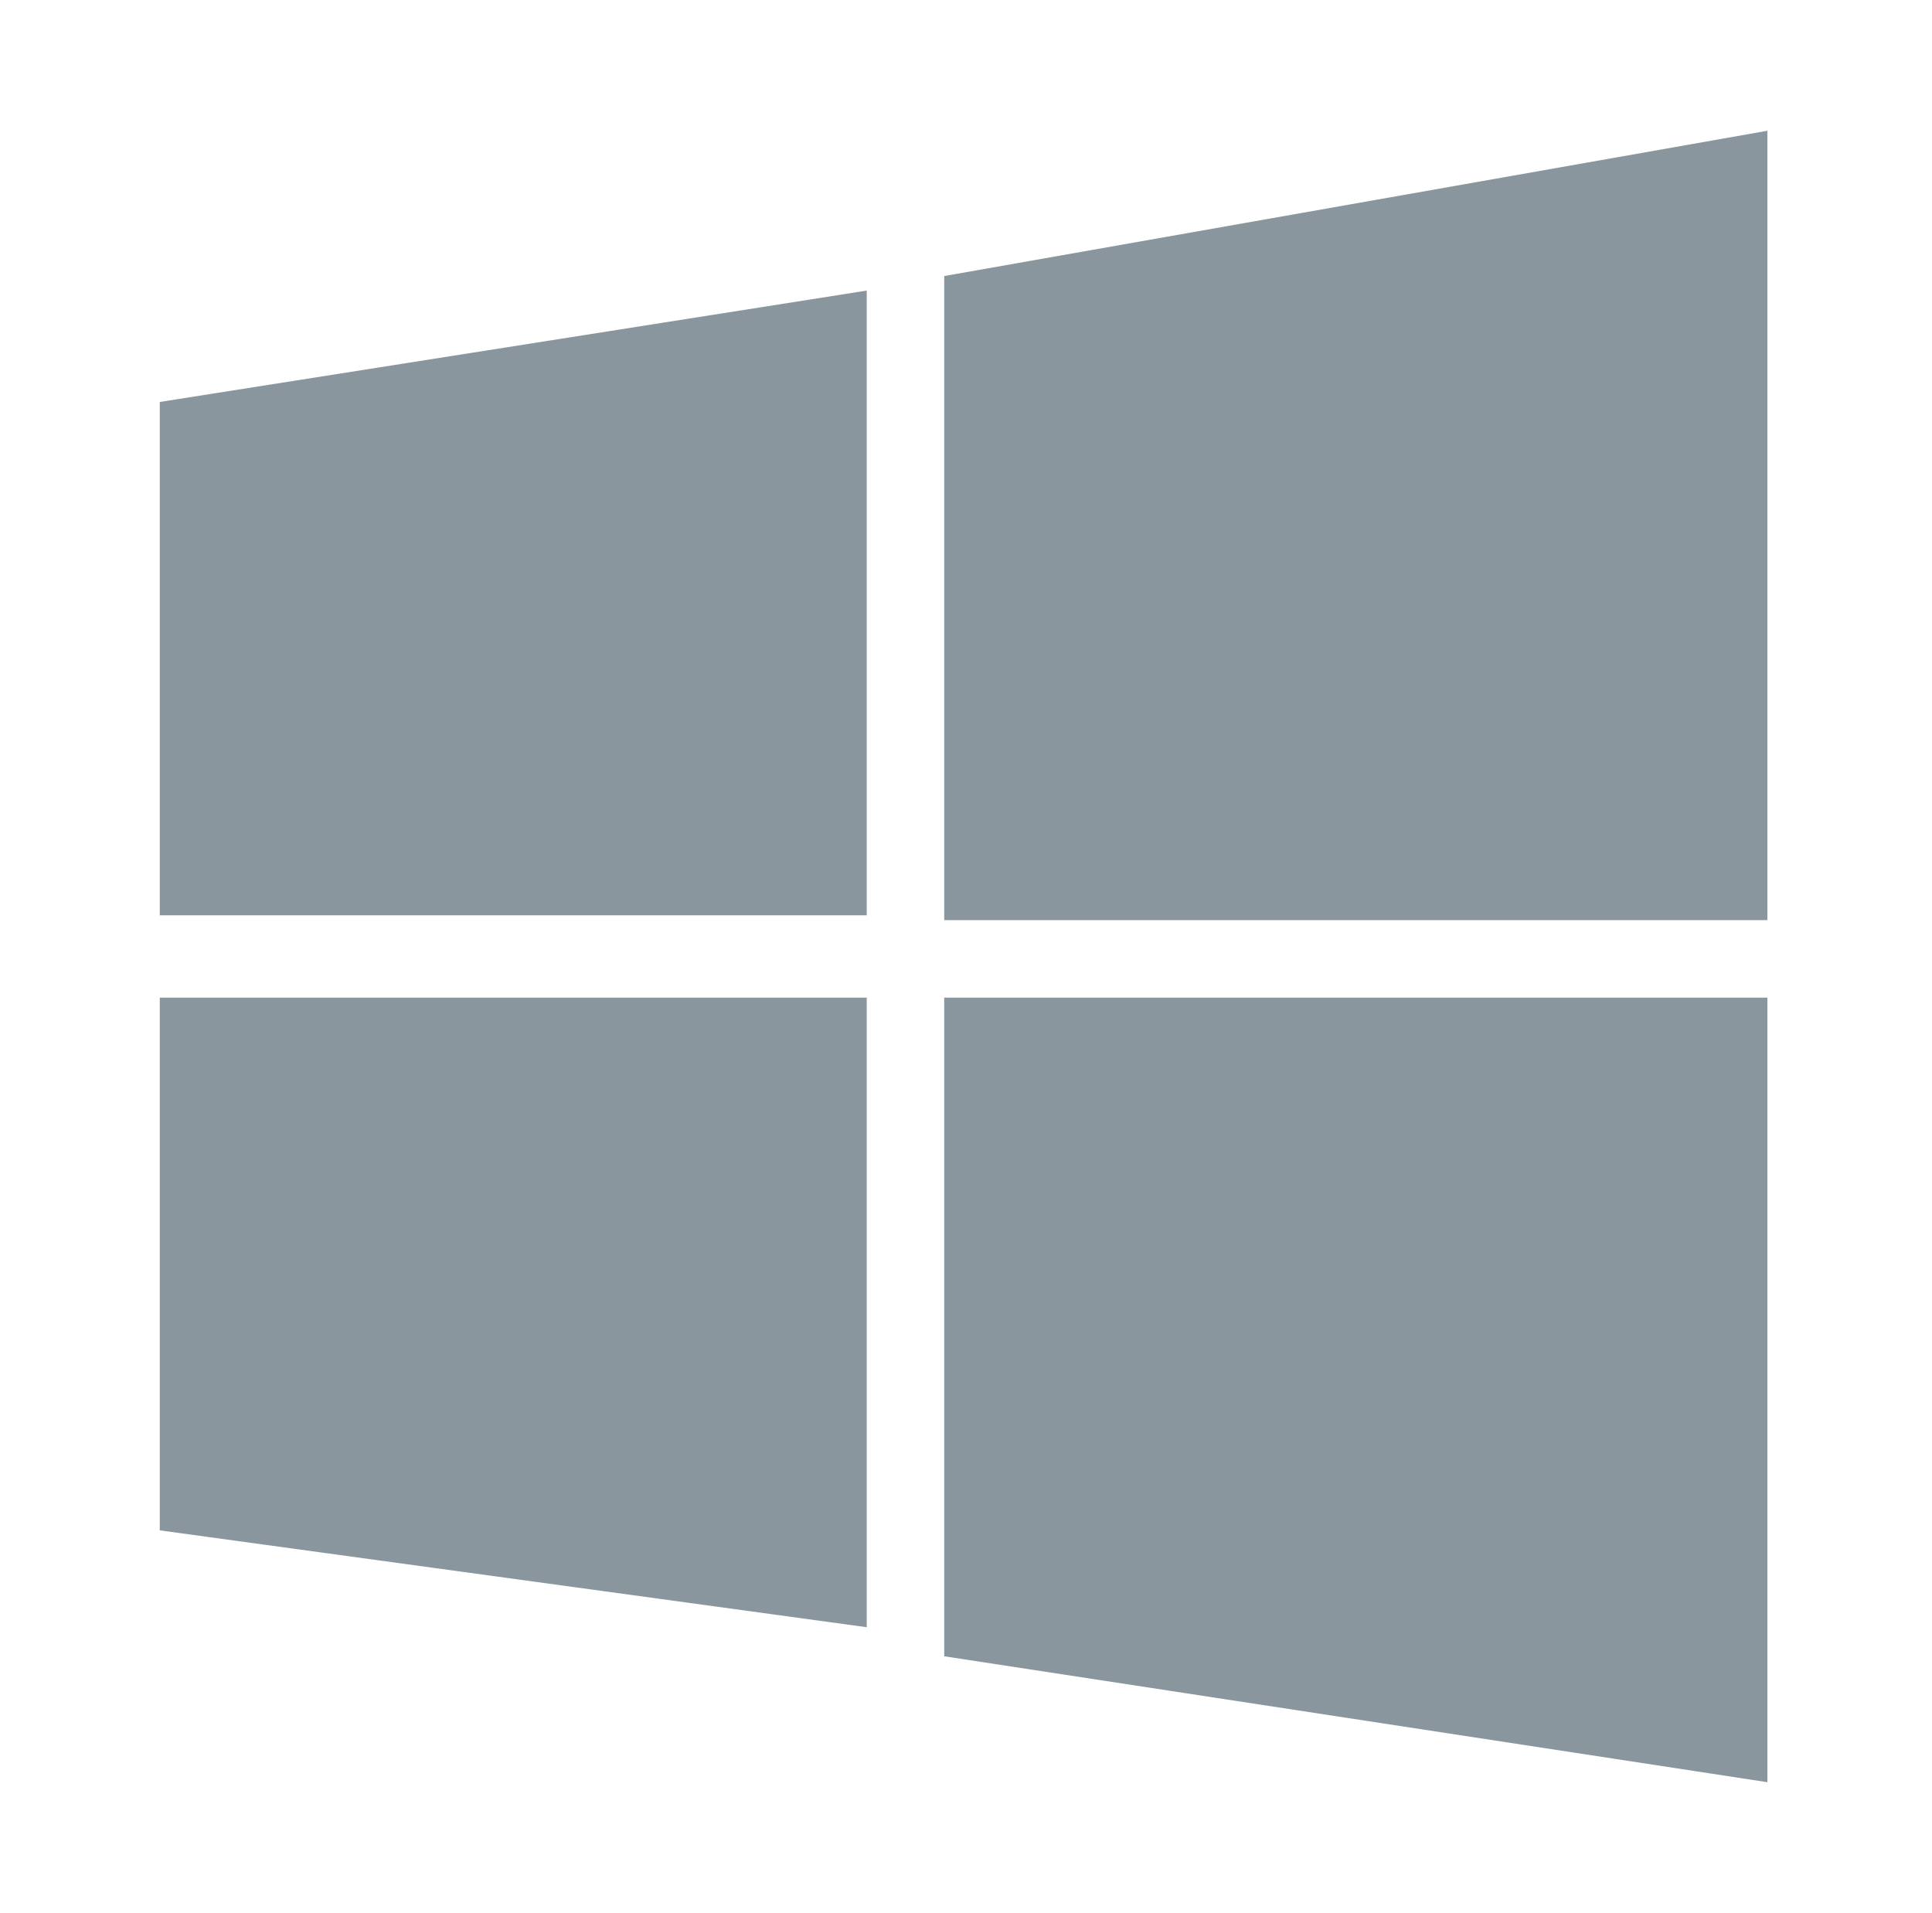
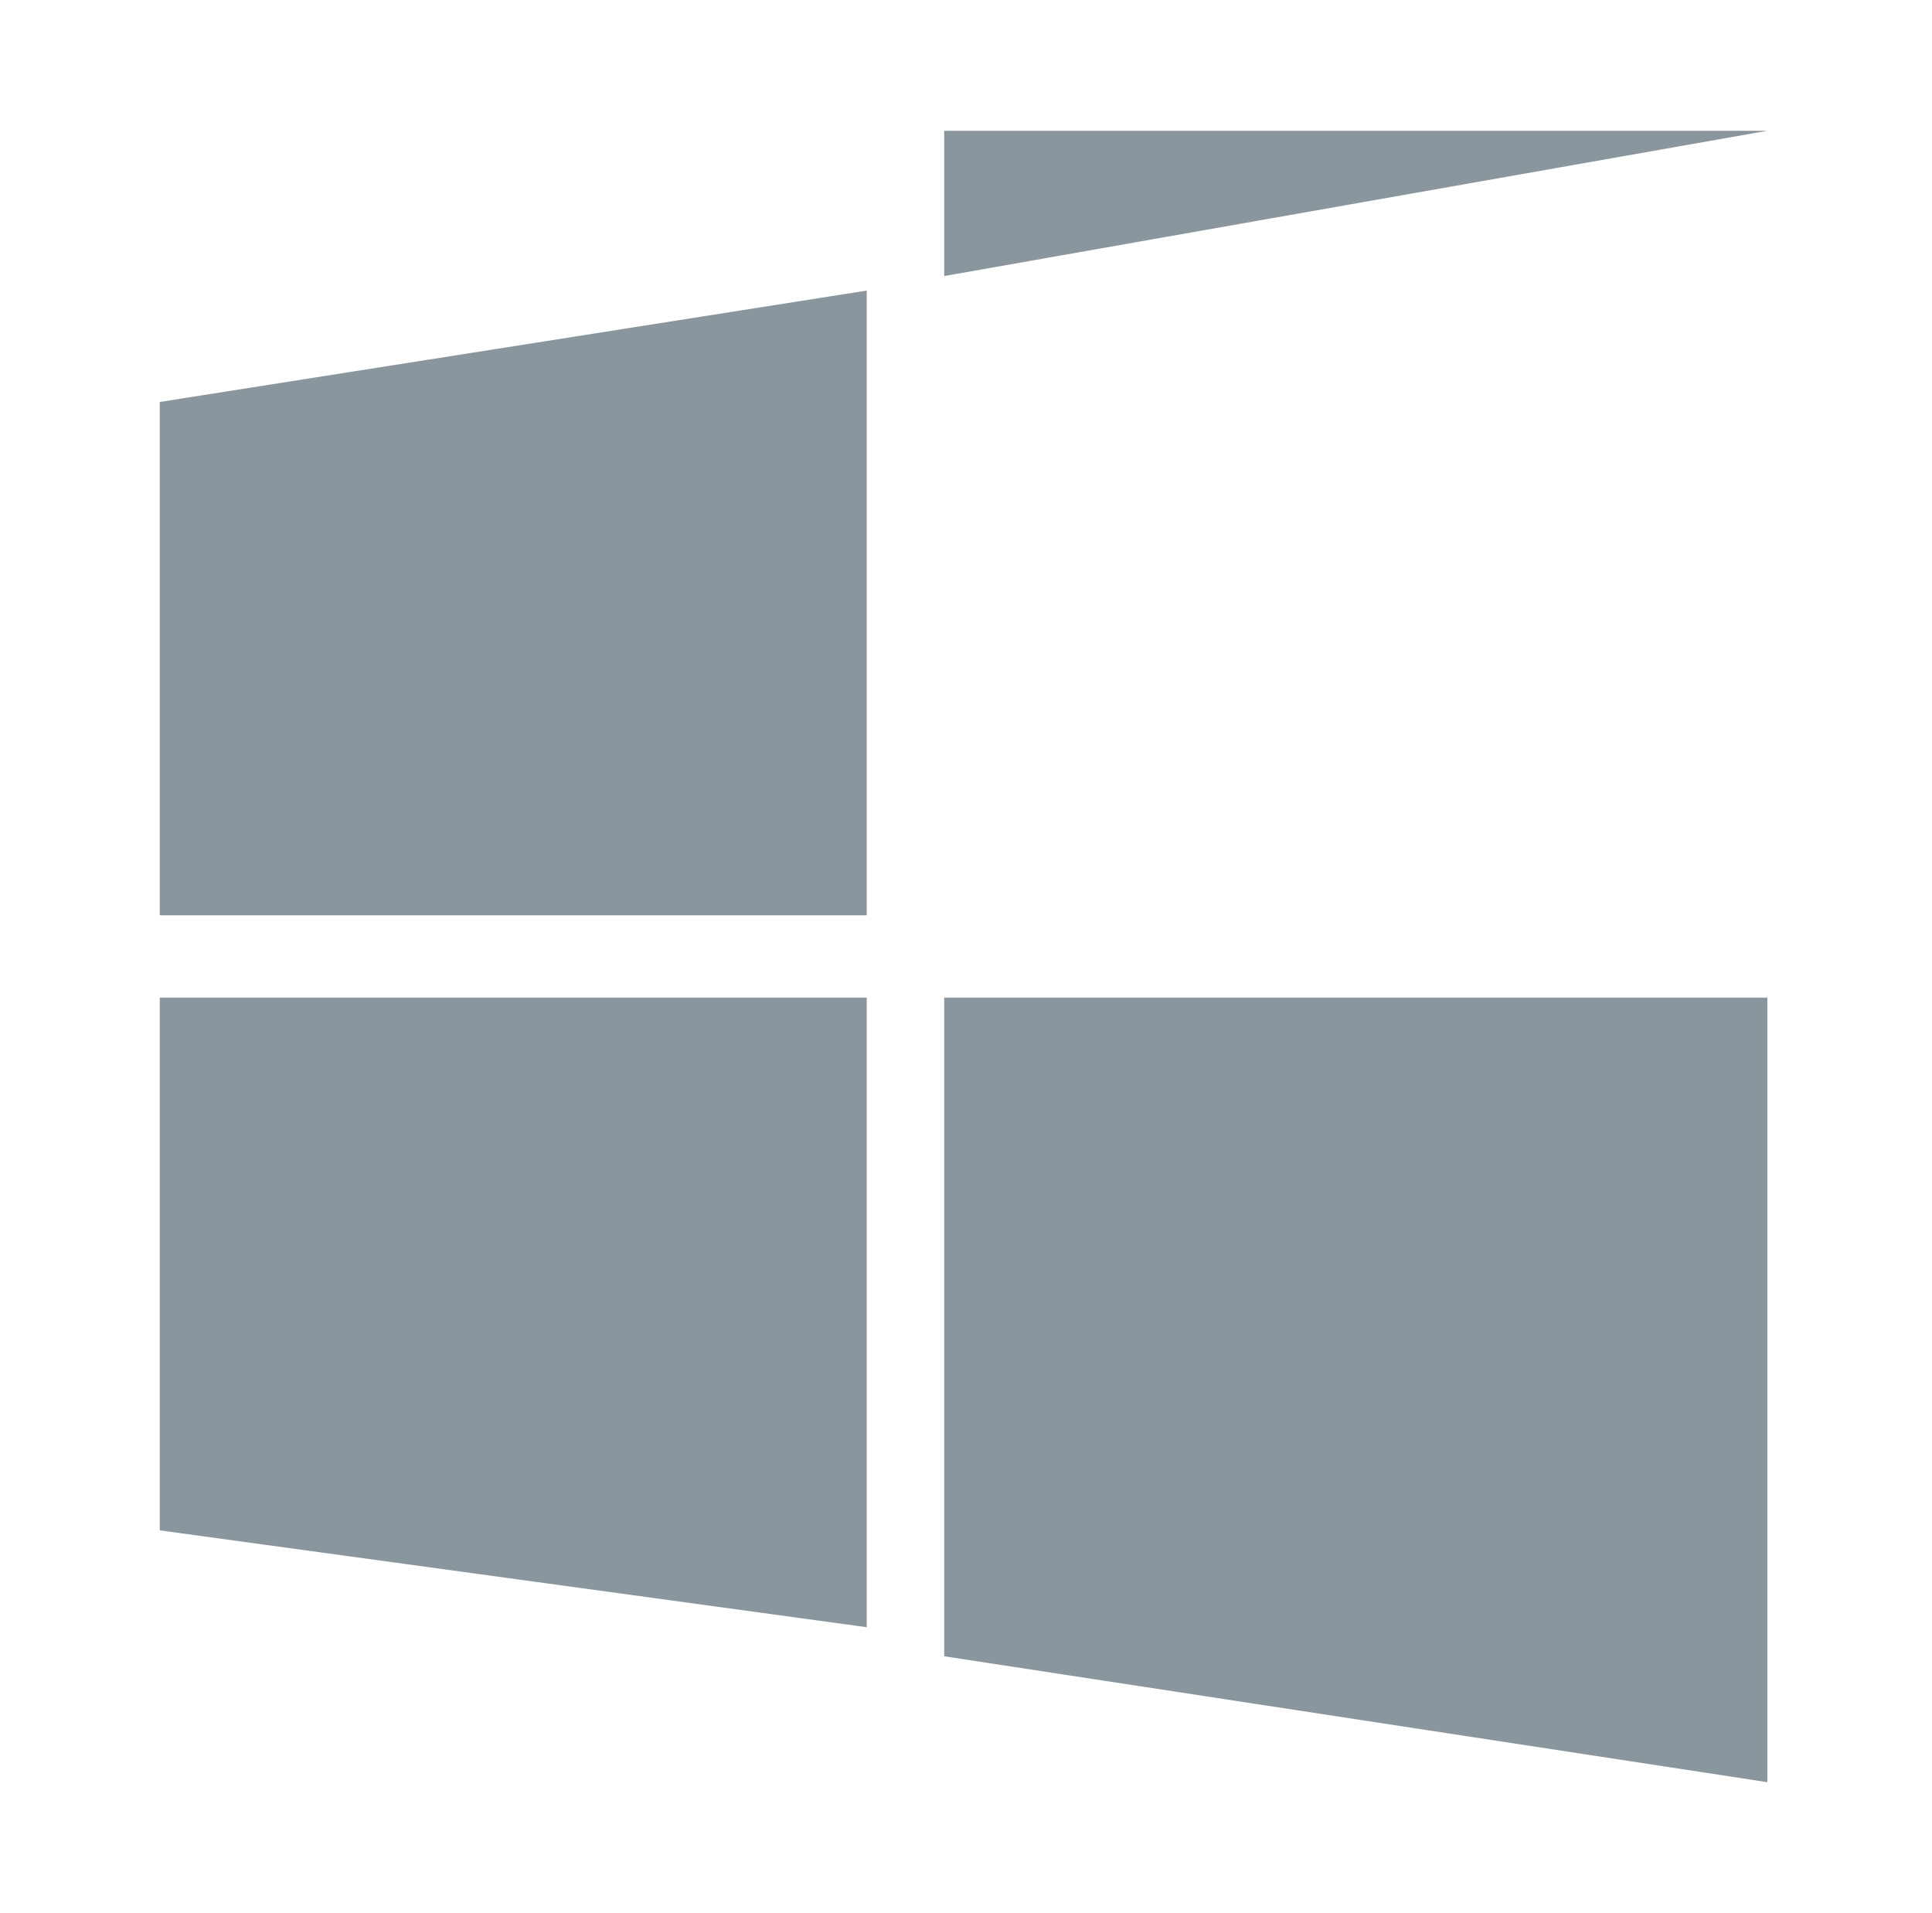
<svg xmlns="http://www.w3.org/2000/svg" version="1.1" id="Layer_1" x="0px" y="0px" viewBox="0 0 39.9 39.5" style="enable-background:new 0 0 39.9 39.5;" xml:space="preserve">
  <style type="text/css">
	.st0{fill-rule:evenodd;clip-rule:evenodd;fill:#89969E;}
</style>
-   <path class="st0" d="M19.5,34.2V20.6h17v16.2L19.5,34.2z M19.5,5.7l17-3V19h-17V5.7z M3.3,20.6h14.6v13l-14.6-2V20.6z M3.3,8.3  L17.9,6v12.9H3.3V8.3z" />
+   <path class="st0" d="M19.5,34.2V20.6h17v16.2L19.5,34.2z M19.5,5.7l17-3h-17V5.7z M3.3,20.6h14.6v13l-14.6-2V20.6z M3.3,8.3  L17.9,6v12.9H3.3V8.3z" />
</svg>